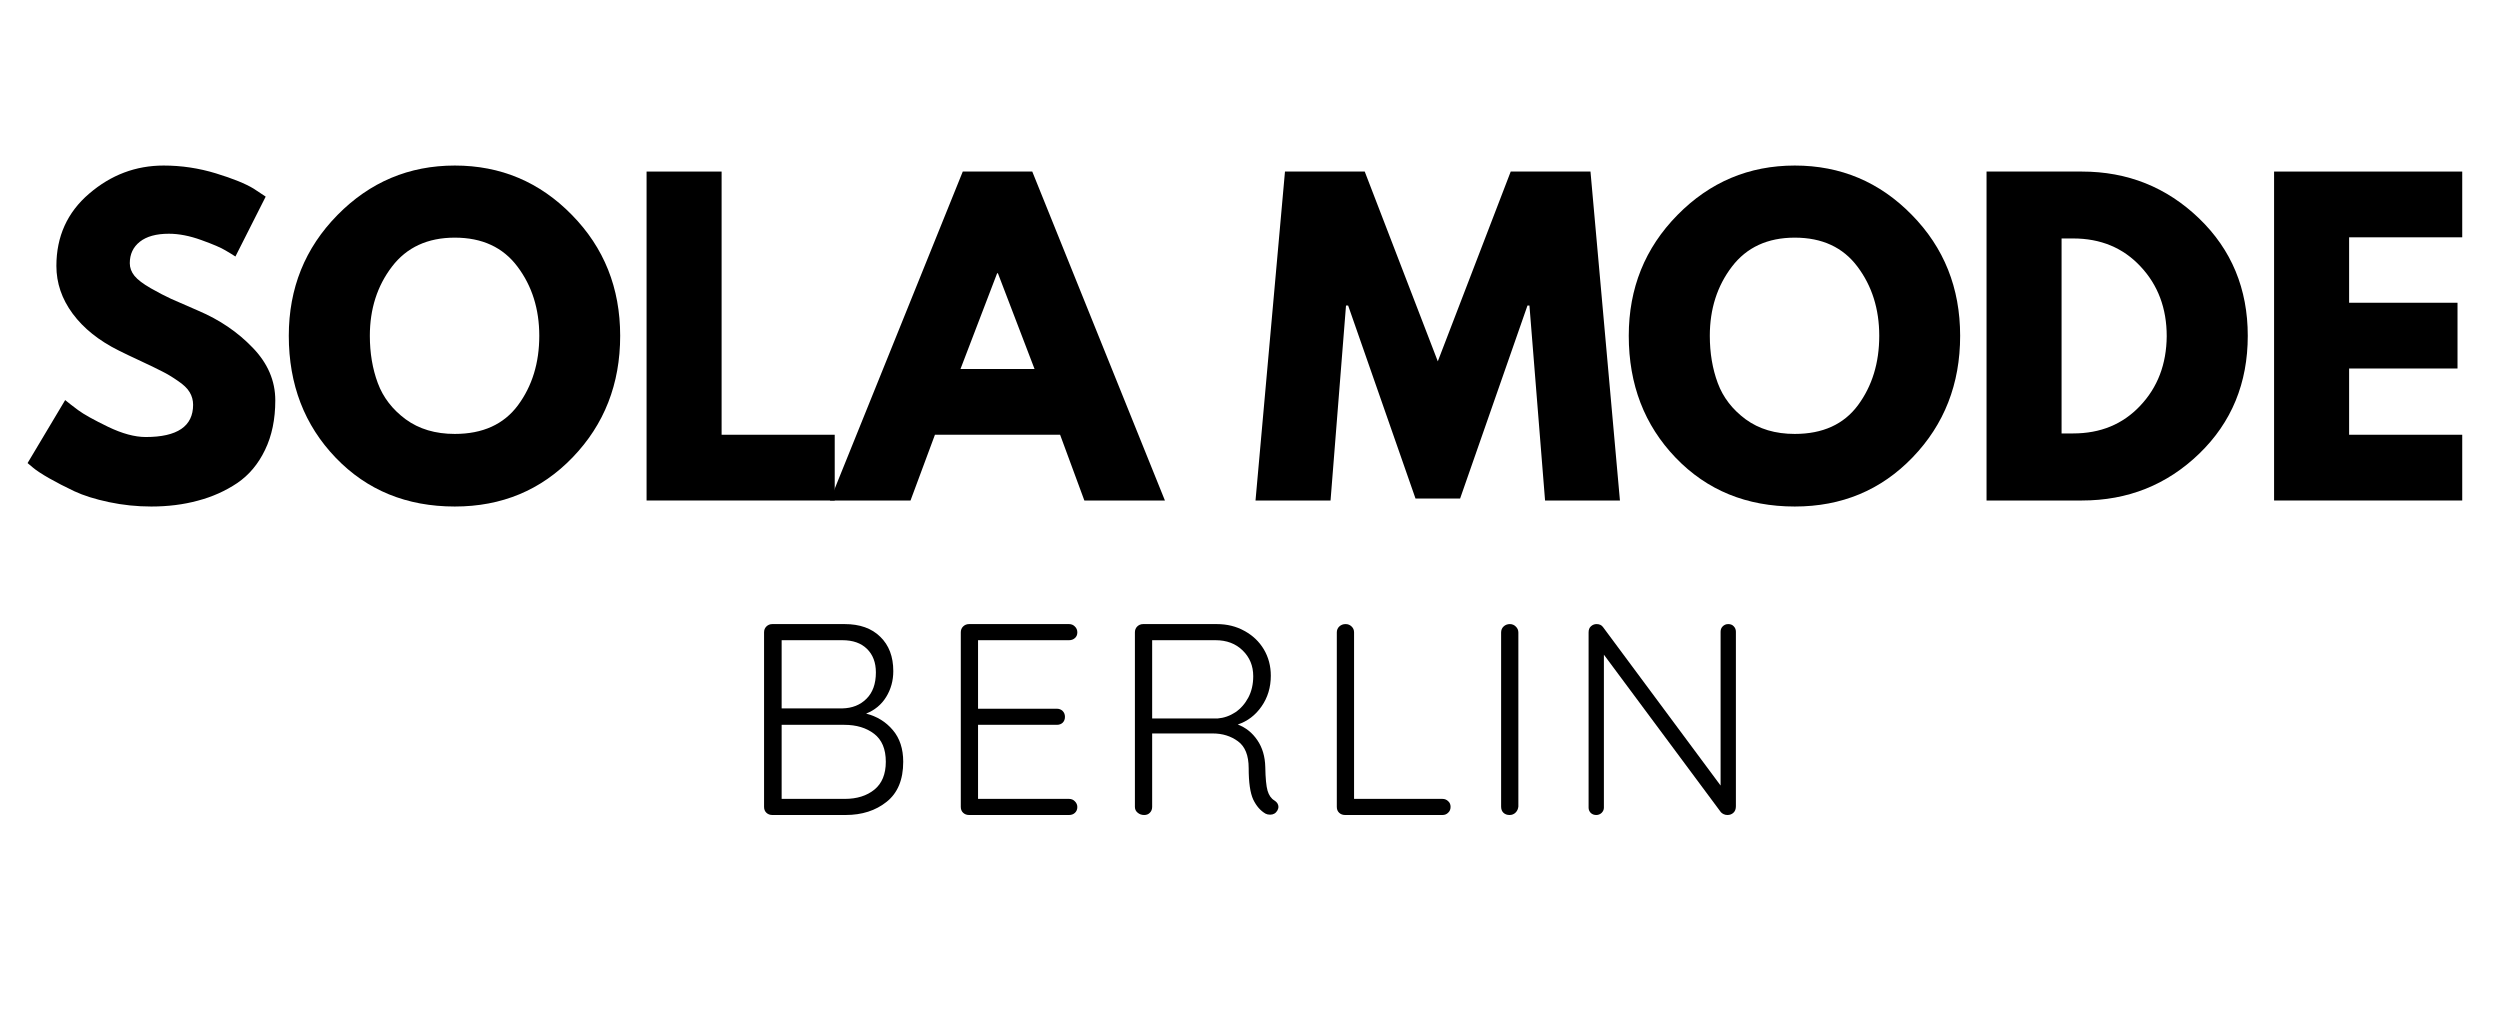
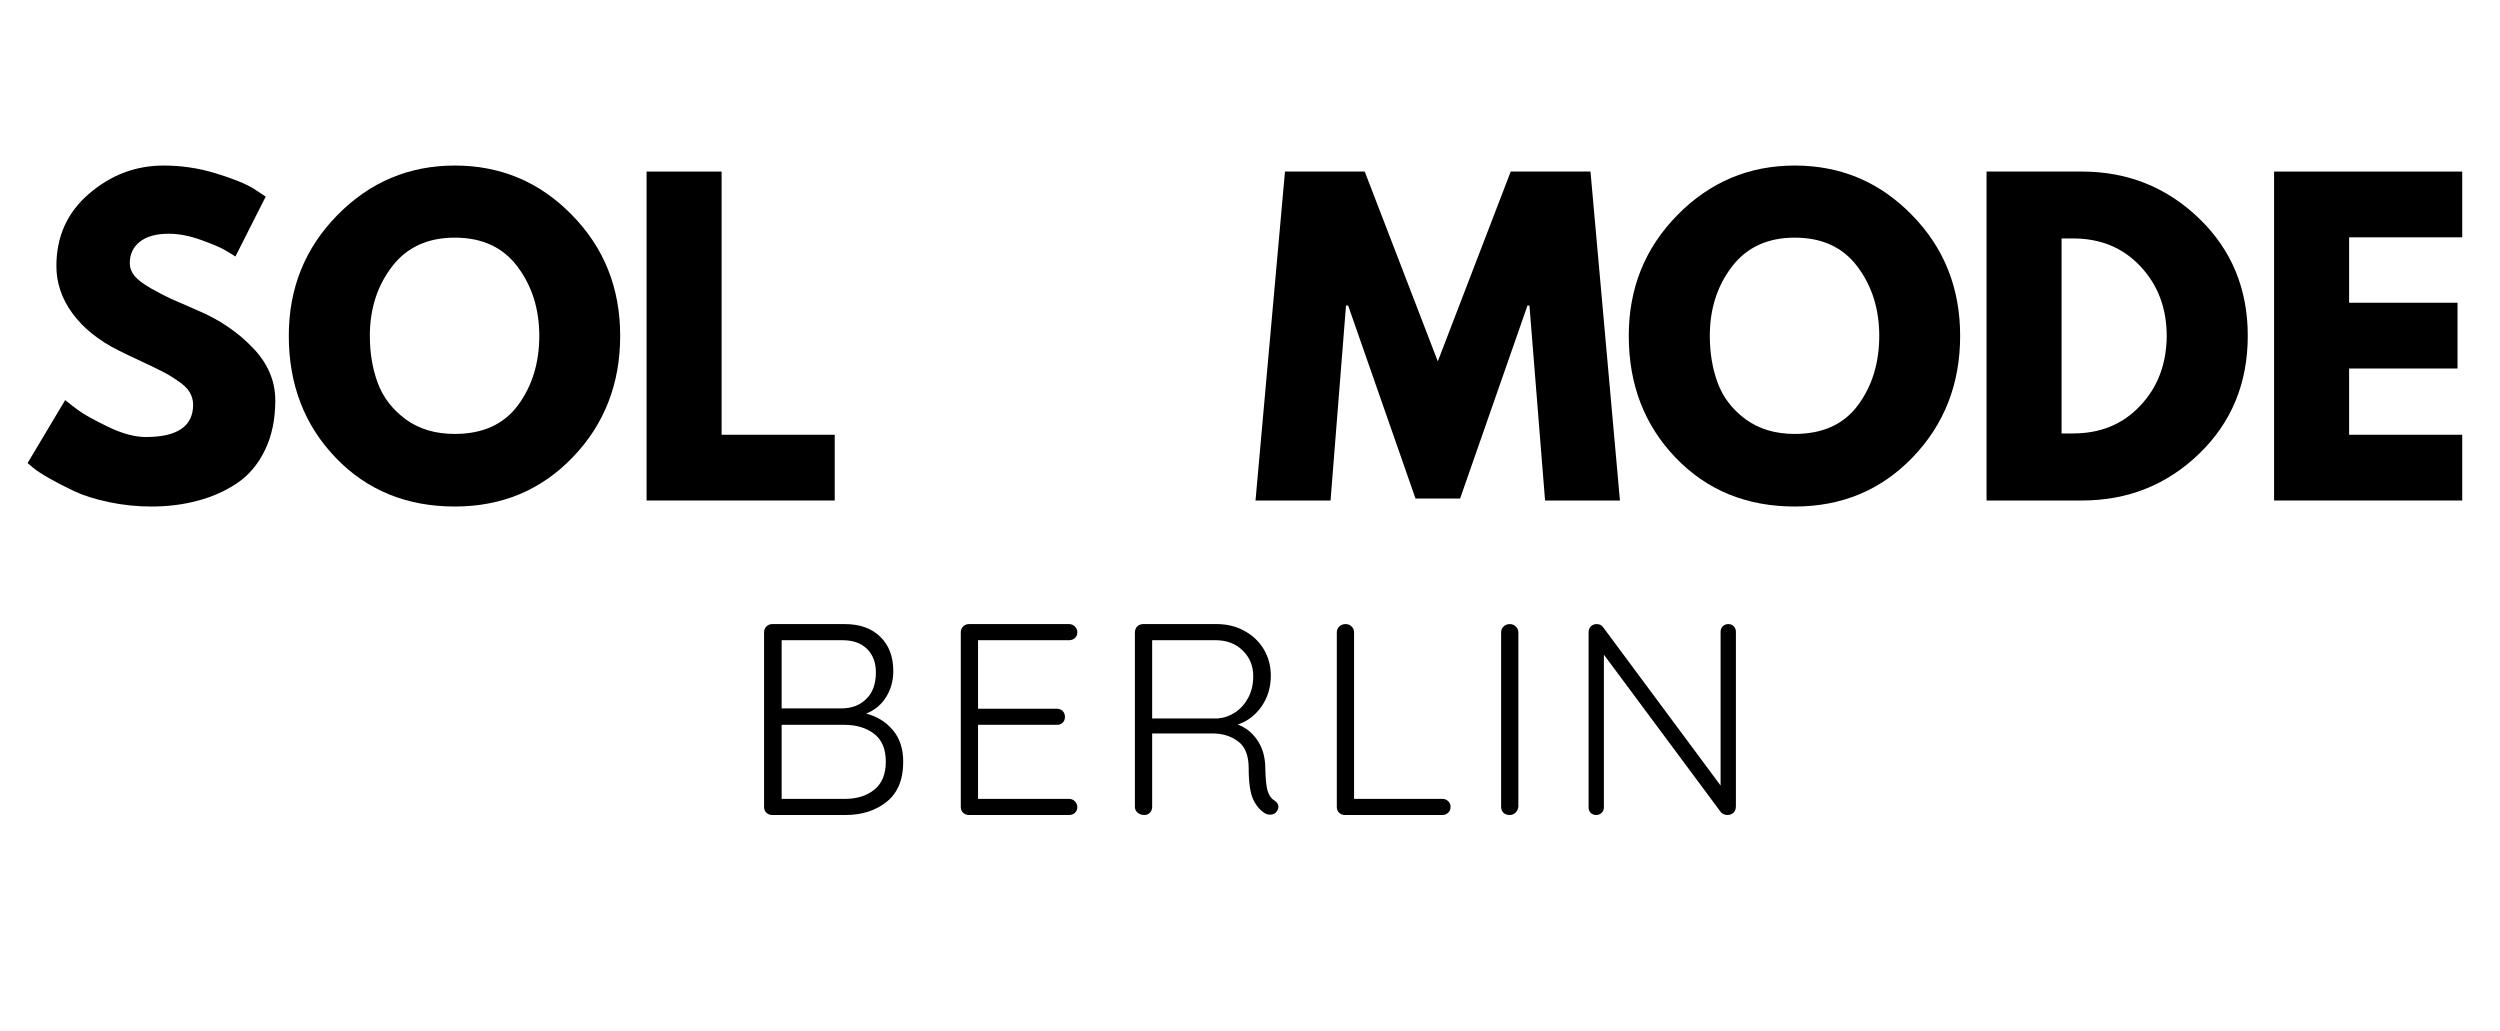
<svg xmlns="http://www.w3.org/2000/svg" version="1.0" preserveAspectRatio="xMidYMid meet" height="132" viewBox="0 0 240 99" zoomAndPan="magnify" width="320">
  <defs>
    <g />
  </defs>
  <g fill-opacity="1" fill="#000000">
    <g transform="translate(1.772, 48.048)">
      <g>
        <path d="M 13.938 -32.156 C 15.645 -32.156 17.316 -31.906 18.953 -31.406 C 20.586 -30.906 21.797 -30.414 22.578 -29.938 L 23.734 -29.172 L 20.828 -23.422 C 20.598 -23.578 20.273 -23.773 19.859 -24.016 C 19.453 -24.266 18.688 -24.594 17.562 -25 C 16.445 -25.406 15.406 -25.609 14.438 -25.609 C 13.227 -25.609 12.301 -25.352 11.656 -24.844 C 11.008 -24.332 10.688 -23.645 10.688 -22.781 C 10.688 -22.344 10.836 -21.938 11.141 -21.562 C 11.441 -21.195 11.961 -20.801 12.703 -20.375 C 13.441 -19.957 14.094 -19.617 14.656 -19.359 C 15.219 -19.109 16.086 -18.727 17.266 -18.219 C 19.305 -17.352 21.047 -16.172 22.484 -14.672 C 23.93 -13.18 24.656 -11.492 24.656 -9.609 C 24.656 -7.797 24.328 -6.211 23.672 -4.859 C 23.023 -3.504 22.133 -2.441 21 -1.672 C 19.863 -0.91 18.602 -0.348 17.219 0.016 C 15.844 0.391 14.352 0.578 12.75 0.578 C 11.375 0.578 10.02 0.438 8.688 0.156 C 7.363 -0.125 6.254 -0.473 5.359 -0.891 C 4.461 -1.316 3.656 -1.734 2.938 -2.141 C 2.227 -2.547 1.707 -2.891 1.375 -3.172 L 0.875 -3.594 L 4.484 -9.641 C 4.785 -9.391 5.203 -9.066 5.734 -8.672 C 6.273 -8.273 7.227 -7.742 8.594 -7.078 C 9.957 -6.422 11.164 -6.094 12.219 -6.094 C 15.25 -6.094 16.766 -7.125 16.766 -9.188 C 16.766 -9.625 16.656 -10.023 16.438 -10.391 C 16.219 -10.766 15.832 -11.133 15.281 -11.5 C 14.738 -11.875 14.254 -12.164 13.828 -12.375 C 13.41 -12.594 12.723 -12.926 11.766 -13.375 C 10.805 -13.82 10.098 -14.16 9.641 -14.391 C 7.734 -15.336 6.254 -16.52 5.203 -17.938 C 4.16 -19.352 3.641 -20.879 3.641 -22.516 C 3.641 -25.348 4.688 -27.66 6.781 -29.453 C 8.875 -31.254 11.258 -32.156 13.938 -32.156 Z M 13.938 -32.156" />
      </g>
    </g>
  </g>
  <g fill-opacity="1" fill="#000000">
    <g transform="translate(26.849, 48.048)">
      <g>
        <path d="M 0.875 -15.812 C 0.875 -20.375 2.43 -24.238 5.547 -27.406 C 8.66 -30.57 12.414 -32.156 16.812 -32.156 C 21.219 -32.156 24.961 -30.578 28.047 -27.422 C 31.141 -24.273 32.688 -20.406 32.688 -15.812 C 32.688 -11.188 31.164 -7.297 28.125 -4.141 C 25.094 -0.992 21.32 0.578 16.812 0.578 C 12.188 0.578 8.375 -0.984 5.375 -4.109 C 2.375 -7.234 0.875 -11.133 0.875 -15.812 Z M 8.656 -15.812 C 8.656 -14.156 8.91 -12.641 9.422 -11.266 C 9.93 -9.898 10.82 -8.742 12.094 -7.797 C 13.375 -6.859 14.945 -6.391 16.812 -6.391 C 19.488 -6.391 21.508 -7.305 22.875 -9.141 C 24.238 -10.984 24.922 -13.207 24.922 -15.812 C 24.922 -18.383 24.223 -20.598 22.828 -22.453 C 21.441 -24.305 19.438 -25.234 16.812 -25.234 C 14.207 -25.234 12.195 -24.305 10.781 -22.453 C 9.363 -20.598 8.656 -18.383 8.656 -15.812 Z M 8.656 -15.812" />
      </g>
    </g>
  </g>
  <g fill-opacity="1" fill="#000000">
    <g transform="translate(59.774, 48.048)">
      <g>
        <path d="M 9.5 -31.578 L 9.5 -6.312 L 20.359 -6.312 L 20.359 0 L 2.297 0 L 2.297 -31.578 Z M 9.5 -31.578" />
      </g>
    </g>
  </g>
  <g fill-opacity="1" fill="#000000">
    <g transform="translate(80.754, 48.048)">
      <g>
-         <path d="M 18.344 -31.578 L 31.078 0 L 23.344 0 L 21.016 -6.312 L 9 -6.312 L 6.656 0 L -1.078 0 L 11.672 -31.578 Z M 18.562 -12.625 L 15.047 -21.812 L 14.969 -21.812 L 11.453 -12.625 Z M 18.562 -12.625" />
-       </g>
+         </g>
    </g>
  </g>
  <g fill-opacity="1" fill="#000000">
    <g transform="translate(110.119, 48.048)">
      <g />
    </g>
  </g>
  <g fill-opacity="1" fill="#000000">
    <g transform="translate(119.92, 48.048)">
      <g>
        <path d="M 28.406 0 L 26.906 -18.719 L 26.719 -18.719 L 20.25 -0.188 L 15.969 -0.188 L 9.5 -18.719 L 9.297 -18.719 L 7.812 0 L 0.609 0 L 3.438 -31.578 L 11.094 -31.578 L 18.109 -13.359 L 25.109 -31.578 L 32.766 -31.578 L 35.594 0 Z M 28.406 0" />
      </g>
    </g>
  </g>
  <g fill-opacity="1" fill="#000000">
    <g transform="translate(155.486, 48.048)">
      <g>
        <path d="M 0.875 -15.812 C 0.875 -20.375 2.43 -24.238 5.547 -27.406 C 8.66 -30.57 12.414 -32.156 16.812 -32.156 C 21.219 -32.156 24.961 -30.578 28.047 -27.422 C 31.141 -24.273 32.688 -20.406 32.688 -15.812 C 32.688 -11.188 31.164 -7.297 28.125 -4.141 C 25.094 -0.992 21.32 0.578 16.812 0.578 C 12.188 0.578 8.375 -0.984 5.375 -4.109 C 2.375 -7.234 0.875 -11.133 0.875 -15.812 Z M 8.656 -15.812 C 8.656 -14.156 8.91 -12.641 9.422 -11.266 C 9.93 -9.898 10.82 -8.742 12.094 -7.797 C 13.375 -6.859 14.945 -6.391 16.812 -6.391 C 19.488 -6.391 21.508 -7.305 22.875 -9.141 C 24.238 -10.984 24.922 -13.207 24.922 -15.812 C 24.922 -18.383 24.223 -20.598 22.828 -22.453 C 21.441 -24.305 19.438 -25.234 16.812 -25.234 C 14.207 -25.234 12.195 -24.305 10.781 -22.453 C 9.363 -20.598 8.656 -18.383 8.656 -15.812 Z M 8.656 -15.812" />
      </g>
    </g>
  </g>
  <g fill-opacity="1" fill="#000000">
    <g transform="translate(188.411, 48.048)">
      <g>
        <path d="M 2.297 -31.578 L 11.453 -31.578 C 15.836 -31.578 19.586 -30.078 22.703 -27.078 C 25.816 -24.078 27.375 -20.32 27.375 -15.812 C 27.375 -11.27 25.82 -7.5 22.719 -4.5 C 19.613 -1.5 15.859 0 11.453 0 L 2.297 0 Z M 9.5 -6.438 L 10.609 -6.438 C 13.234 -6.438 15.379 -7.32 17.047 -9.094 C 18.723 -10.863 19.57 -13.086 19.594 -15.766 C 19.594 -18.453 18.754 -20.688 17.078 -22.469 C 15.41 -24.258 13.254 -25.156 10.609 -25.156 L 9.5 -25.156 Z M 9.5 -6.438" />
      </g>
    </g>
  </g>
  <g fill-opacity="1" fill="#000000">
    <g transform="translate(216.015, 48.048)">
      <g>
        <path d="M 20.359 -31.578 L 20.359 -25.266 L 9.5 -25.266 L 9.5 -18.984 L 19.906 -18.984 L 19.906 -12.672 L 9.5 -12.672 L 9.5 -6.312 L 20.359 -6.312 L 20.359 0 L 2.297 0 L 2.297 -31.578 Z M 20.359 -31.578" />
      </g>
    </g>
  </g>
  <g fill-opacity="1" fill="#000000">
    <g transform="translate(70.897, 78.24)">
      <g>
        <path d="M 12.25 -9.734 C 13.289 -9.473 14.145 -8.945 14.812 -8.156 C 15.477 -7.375 15.812 -6.359 15.812 -5.109 C 15.812 -3.391 15.281 -2.109 14.219 -1.266 C 13.164 -0.422 11.852 0 10.281 0 L 3.25 0 C 3.02 0 2.828 -0.07 2.672 -0.219 C 2.523 -0.363 2.453 -0.551 2.453 -0.781 L 2.453 -17.531 C 2.453 -17.758 2.523 -17.945 2.672 -18.094 C 2.828 -18.25 3.02 -18.328 3.25 -18.328 L 10.188 -18.328 C 11.645 -18.328 12.785 -17.922 13.609 -17.109 C 14.441 -16.305 14.859 -15.207 14.859 -13.812 C 14.859 -12.895 14.629 -12.066 14.172 -11.328 C 13.723 -10.598 13.082 -10.066 12.25 -9.734 Z M 13.188 -13.688 C 13.188 -14.645 12.898 -15.398 12.328 -15.953 C 11.766 -16.504 10.977 -16.781 9.969 -16.781 L 4.141 -16.781 L 4.141 -10.234 L 9.969 -10.234 C 10.914 -10.254 11.688 -10.562 12.281 -11.156 C 12.883 -11.75 13.188 -12.594 13.188 -13.688 Z M 10.203 -1.547 C 11.367 -1.547 12.316 -1.844 13.047 -2.438 C 13.773 -3.031 14.141 -3.922 14.141 -5.109 C 14.141 -6.328 13.766 -7.223 13.016 -7.797 C 12.273 -8.367 11.32 -8.656 10.156 -8.656 L 4.141 -8.656 L 4.141 -1.547 Z M 10.203 -1.547" />
      </g>
    </g>
  </g>
  <g fill-opacity="1" fill="#000000">
    <g transform="translate(89.783, 78.24)">
      <g>
        <path d="M 12.844 -1.547 C 13.07 -1.547 13.258 -1.469 13.406 -1.312 C 13.562 -1.156 13.641 -0.973 13.641 -0.766 C 13.641 -0.535 13.562 -0.348 13.406 -0.203 C 13.258 -0.066 13.07 0 12.844 0 L 3.25 0 C 3.02 0 2.828 -0.07 2.672 -0.219 C 2.523 -0.363 2.453 -0.551 2.453 -0.781 L 2.453 -17.531 C 2.453 -17.758 2.523 -17.945 2.672 -18.094 C 2.828 -18.25 3.02 -18.328 3.25 -18.328 L 12.844 -18.328 C 13.07 -18.328 13.258 -18.25 13.406 -18.094 C 13.562 -17.945 13.641 -17.758 13.641 -17.531 C 13.641 -17.301 13.562 -17.117 13.406 -16.984 C 13.258 -16.848 13.07 -16.781 12.844 -16.781 L 4.109 -16.781 L 4.109 -10.203 L 11.672 -10.203 C 11.898 -10.203 12.086 -10.129 12.234 -9.984 C 12.379 -9.836 12.453 -9.648 12.453 -9.422 C 12.453 -9.191 12.379 -9.004 12.234 -8.859 C 12.086 -8.723 11.898 -8.656 11.672 -8.656 L 4.109 -8.656 L 4.109 -1.547 Z M 12.844 -1.547" />
      </g>
    </g>
  </g>
  <g fill-opacity="1" fill="#000000">
    <g transform="translate(106.498, 78.24)">
      <g>
        <path d="M 15.828 -1.406 C 16.098 -1.238 16.234 -1.023 16.234 -0.766 C 16.234 -0.672 16.195 -0.555 16.125 -0.422 C 16.051 -0.297 15.953 -0.195 15.828 -0.125 C 15.711 -0.062 15.582 -0.031 15.438 -0.031 C 15.27 -0.031 15.125 -0.062 15 -0.125 C 14.508 -0.406 14.113 -0.859 13.812 -1.484 C 13.52 -2.117 13.375 -3.125 13.375 -4.5 C 13.375 -5.719 13.031 -6.578 12.344 -7.078 C 11.664 -7.578 10.859 -7.828 9.922 -7.828 L 4.109 -7.828 L 4.109 -0.781 C 4.109 -0.551 4.035 -0.363 3.891 -0.219 C 3.754 -0.07 3.57 0 3.344 0 C 3.102 0 2.895 -0.07 2.719 -0.219 C 2.539 -0.363 2.453 -0.551 2.453 -0.781 L 2.453 -17.531 C 2.453 -17.758 2.523 -17.945 2.672 -18.094 C 2.828 -18.25 3.02 -18.328 3.25 -18.328 L 10.312 -18.328 C 11.301 -18.328 12.188 -18.109 12.969 -17.672 C 13.758 -17.242 14.379 -16.656 14.828 -15.906 C 15.273 -15.156 15.5 -14.312 15.5 -13.375 C 15.5 -12.258 15.203 -11.273 14.609 -10.422 C 14.023 -9.578 13.266 -9 12.328 -8.688 C 13.098 -8.395 13.723 -7.895 14.203 -7.188 C 14.691 -6.477 14.945 -5.617 14.969 -4.609 C 14.988 -3.523 15.062 -2.766 15.188 -2.328 C 15.32 -1.891 15.535 -1.582 15.828 -1.406 Z M 10.391 -9.266 C 11.004 -9.316 11.57 -9.516 12.094 -9.859 C 12.613 -10.211 13.031 -10.688 13.344 -11.281 C 13.656 -11.875 13.812 -12.555 13.812 -13.328 C 13.812 -14.316 13.473 -15.141 12.797 -15.797 C 12.129 -16.453 11.258 -16.781 10.188 -16.781 L 4.109 -16.781 L 4.109 -9.266 Z M 10.391 -9.266" />
      </g>
    </g>
  </g>
  <g fill-opacity="1" fill="#000000">
    <g transform="translate(125.881, 78.24)">
      <g>
        <path d="M 12.594 -1.547 C 12.812 -1.547 12.992 -1.473 13.141 -1.328 C 13.297 -1.191 13.375 -1.008 13.375 -0.781 C 13.375 -0.551 13.297 -0.363 13.141 -0.219 C 12.992 -0.07 12.812 0 12.594 0 L 3.25 0 C 3.02 0 2.828 -0.07 2.672 -0.219 C 2.523 -0.363 2.453 -0.551 2.453 -0.781 L 2.453 -17.531 C 2.453 -17.758 2.531 -17.945 2.688 -18.094 C 2.852 -18.25 3.055 -18.328 3.297 -18.328 C 3.523 -18.328 3.719 -18.25 3.875 -18.094 C 4.031 -17.945 4.109 -17.758 4.109 -17.531 L 4.109 -1.547 Z M 12.594 -1.547" />
      </g>
    </g>
  </g>
  <g fill-opacity="1" fill="#000000">
    <g transform="translate(141.654, 78.24)">
      <g>
        <path d="M 4.109 -0.812 C 4.086 -0.582 4 -0.391 3.844 -0.234 C 3.688 -0.078 3.492 0 3.266 0 C 3.023 0 2.828 -0.07 2.672 -0.219 C 2.523 -0.363 2.453 -0.562 2.453 -0.812 L 2.453 -17.516 C 2.453 -17.754 2.531 -17.945 2.688 -18.094 C 2.852 -18.25 3.055 -18.328 3.297 -18.328 C 3.523 -18.328 3.719 -18.242 3.875 -18.078 C 4.031 -17.922 4.109 -17.734 4.109 -17.516 Z M 4.109 -0.812" />
      </g>
    </g>
  </g>
  <g fill-opacity="1" fill="#000000">
    <g transform="translate(150.052, 78.24)">
      <g>
        <path d="M 15.859 -18.328 C 16.086 -18.328 16.266 -18.254 16.391 -18.109 C 16.523 -17.973 16.594 -17.801 16.594 -17.594 L 16.594 -0.844 C 16.594 -0.57 16.516 -0.363 16.359 -0.219 C 16.203 -0.07 16.008 0 15.781 0 C 15.656 0 15.535 -0.023 15.422 -0.078 C 15.316 -0.129 15.227 -0.191 15.156 -0.266 L 3.922 -15.391 L 3.922 -0.703 C 3.922 -0.516 3.848 -0.348 3.703 -0.203 C 3.555 -0.066 3.383 0 3.188 0 C 2.977 0 2.801 -0.066 2.656 -0.203 C 2.52 -0.348 2.453 -0.516 2.453 -0.703 L 2.453 -17.531 C 2.453 -17.781 2.523 -17.973 2.672 -18.109 C 2.828 -18.254 3.008 -18.328 3.219 -18.328 C 3.5 -18.328 3.707 -18.227 3.844 -18.031 L 15.125 -2.828 L 15.125 -17.594 C 15.125 -17.801 15.191 -17.973 15.328 -18.109 C 15.473 -18.254 15.648 -18.328 15.859 -18.328 Z M 15.859 -18.328" />
      </g>
    </g>
  </g>
</svg>